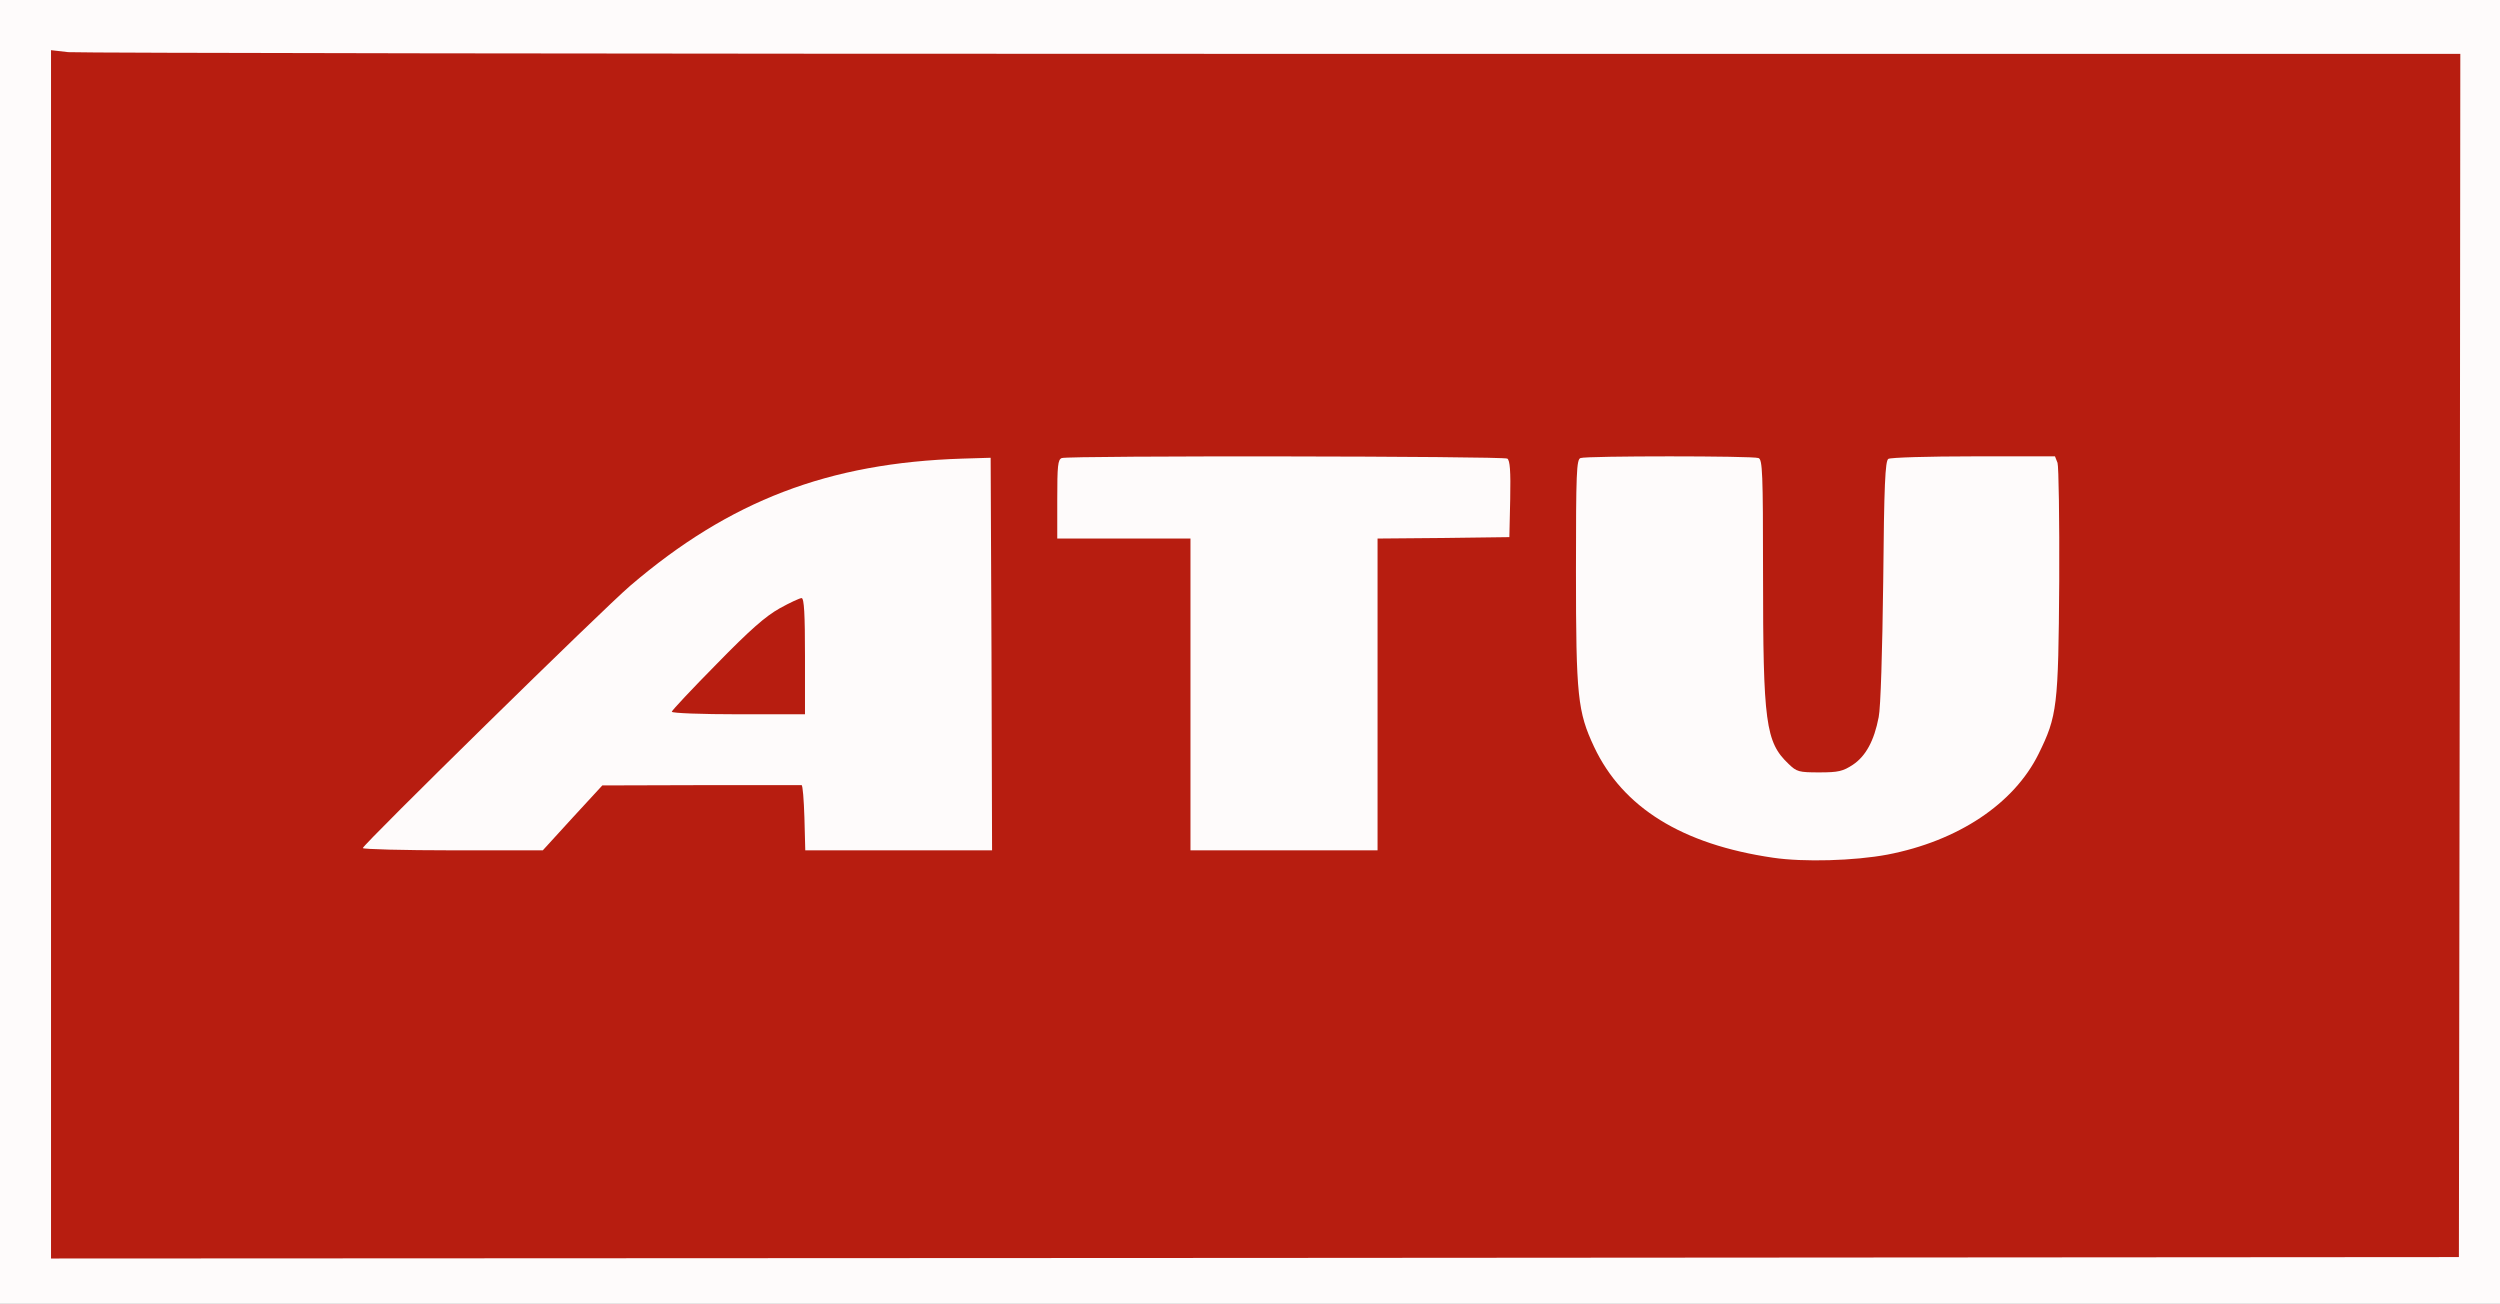
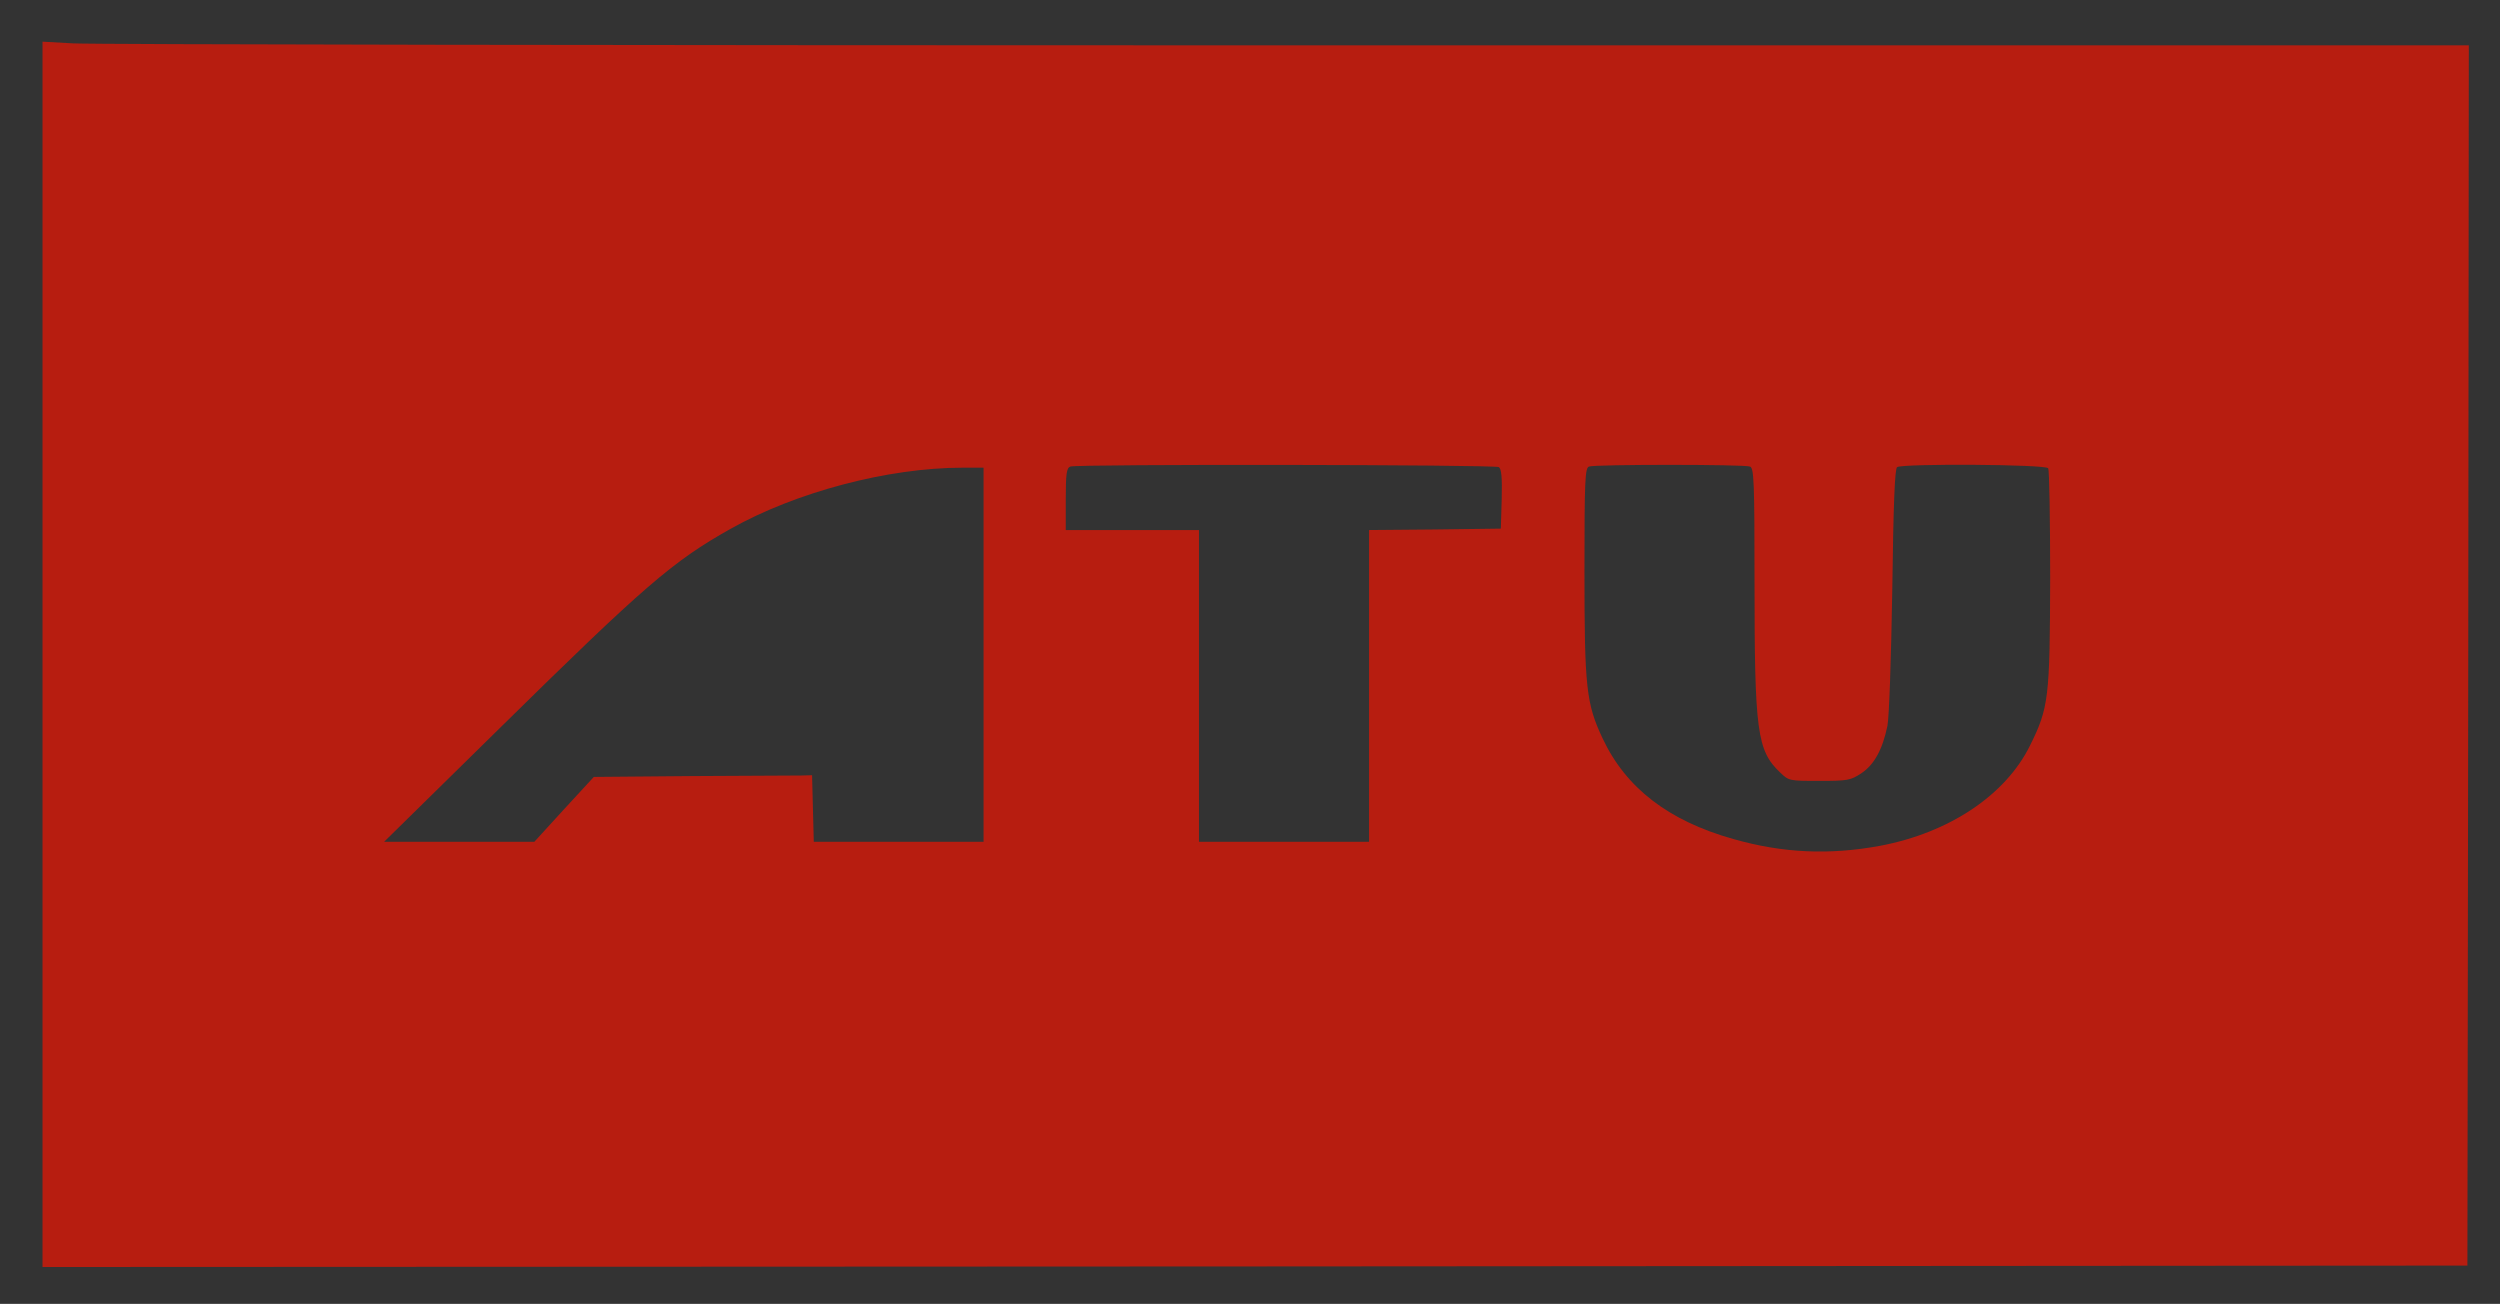
<svg xmlns="http://www.w3.org/2000/svg" version="1.0" width="441px" height="230px" viewBox="0 0 441 230" preserveAspectRatio="xMidYMid meet">
  <rect x="0" y="0" width="441" height="230" fill="#333333" stroke="none" />
  <g fill="#b71d10">
    <path d="M7.50 115.40 l0 -108.05 5.35 0.30 c2.90 0.20 99.20 0.35 214 0.35 l208.65 0 -0.10 107.65 -0.15 107.60 -213.85 0.15 -213.90 0.10 0 -108.10z m324.15 33.80 c12.20 -2.30 22.15 -8.95 26.45 -17.70 3.30 -6.65 3.50 -8.40 3.55 -29.55 0 -10.35 -0.15 -19.05 -0.35 -19.35 -0.40 -0.70 -25.60 -0.85 -26.65 -0.20 -0.40 0.25 -0.65 6.25 -0.85 21.60 -0.20 12.10 -0.55 22.45 -0.85 24 -0.85 4.20 -2.35 6.90 -4.60 8.40 -1.90 1.25 -2.40 1.35 -7.40 1.35 -5.30 0 -5.40 0 -6.95 -1.50 -4.05 -3.85 -4.50 -7.20 -4.50 -33.55 0 -17.85 -0.10 -20.15 -0.80 -20.40 -1 -0.40 -27.40 -0.40 -28.40 0 -0.70 0.25 -0.80 2.35 -0.80 18.50 0 20.40 0.30 23.30 3.20 29.45 4.10 8.75 11.65 14.55 23.05 17.75 8.75 2.50 17 2.85 25.90 1.20z m-232.15 -6.45 l5.25 -5.70 17.40 -0.15 c9.55 -0.05 18.20 -0.10 19.25 -0.10 l1.85 -0.05 0.15 5.90 0.15 5.85 14.95 0 15 0 0 -33 0 -33 -3.70 0 c-13.15 0 -29.40 4.30 -40.95 10.80 -10.15 5.70 -15.15 10 -40.70 35.15 l-20.40 20.05 13.25 0 13.25 0 5.25 -5.75z m142 -21.75 l0 -27.50 11.65 -0.10 11.60 -0.15 0.15 -5.20 c0.10 -3.85 -0.05 -5.35 -0.50 -5.65 -0.75 -0.45 -74.40 -0.55 -75.60 -0.10 -0.65 0.25 -0.80 1.25 -0.80 5.75 l0 5.45 11.75 0 11.75 0 0 27.50 0 27.50 15 0 15 0 0 -27.50z" />
-     <path d="M117 125.55 c0 -1.80 0.45 -2.35 7.90 -9.90 8.70 -8.90 12.60 -11.65 16.50 -11.65 l2.10 0 0 11.75 0 11.75 -13.25 0 -13.25 0 0 -1.95z" />
  </g>
  <g fill="#fefbfb">
-     <path d="M0 115 l0 -115 220.50 0 220.50 0 0 115 0 115 -220.50 0 -220.50 0 0 -115z m433.90 0.60 l0.10 -106.10 -209.45 0 c-115.15 0 -210.80 -0.15 -212.50 -0.30 l-3.05 -0.35 0 106.60 0 106.55 212.40 -0.10 212.35 -0.15 0.15 -106.15z" />
-     <path d="M312.75 151.30 c-16.05 -2.35 -26.50 -8.85 -31.55 -19.55 -2.90 -6.20 -3.20 -8.90 -3.20 -30.95 0 -17.50 0.10 -19.75 0.80 -20 1 -0.40 30.40 -0.40 31.40 0 0.70 0.25 0.80 2.55 0.80 20.40 0 26.35 0.45 29.70 4.50 33.55 1.45 1.40 1.80 1.50 5.45 1.50 3.35 0 4.15 -0.20 5.90 -1.35 2.25 -1.50 3.75 -4.20 4.55 -8.40 0.35 -1.60 0.65 -11.80 0.80 -23.95 0.15 -17 0.35 -21.25 0.90 -21.60 0.35 -0.25 7.10 -0.45 15.05 -0.45 l14.35 0 0.45 1.15 c0.20 0.60 0.35 10 0.30 20.85 -0.15 22.15 -0.35 23.80 -3.65 30.50 -4.35 8.80 -14.20 15.35 -26.65 17.75 -5.85 1.10 -14.80 1.35 -20.20 0.55z" />
-     <path d="M64 149.60 c0 -0.60 42.45 -42.25 47.20 -46.30 17.55 -15 34.95 -21.65 58.55 -22.40 l5 -0.15 0.15 34.65 0.10 34.60 -16.50 0 -16.45 0 -0.15 -5.75 c-0.10 -3.15 -0.30 -5.75 -0.50 -5.75 -0.25 0 -8.20 0 -17.75 0 l-17.40 0.05 -5.25 5.70 -5.25 5.75 -15.85 0 c-8.75 0 -15.90 -0.20 -15.90 -0.40z m78 -33.85 c0 -7.40 -0.15 -10.25 -0.60 -10.25 -0.30 0 -2.05 0.80 -3.85 1.80 -2.50 1.40 -5.20 3.75 -11.15 9.85 -4.35 4.40 -7.90 8.20 -7.90 8.40 0 0.25 5.30 0.45 11.75 0.45 l11.75 0 0 -10.25z" />
-     <path d="M210 122.50 l0 -27.50 -11.75 0 -11.75 0 0 -6.95 c0 -5.85 0.10 -7 0.80 -7.25 1.20 -0.45 77.85 -0.35 78.60 0.10 0.45 0.35 0.60 2.10 0.50 7.15 l-0.15 6.70 -11.60 0.15 -11.65 0.10 0 27.50 0 27.50 -16.50 0 -16.50 0 0 -27.50z" />
-   </g>
+     </g>
</svg>